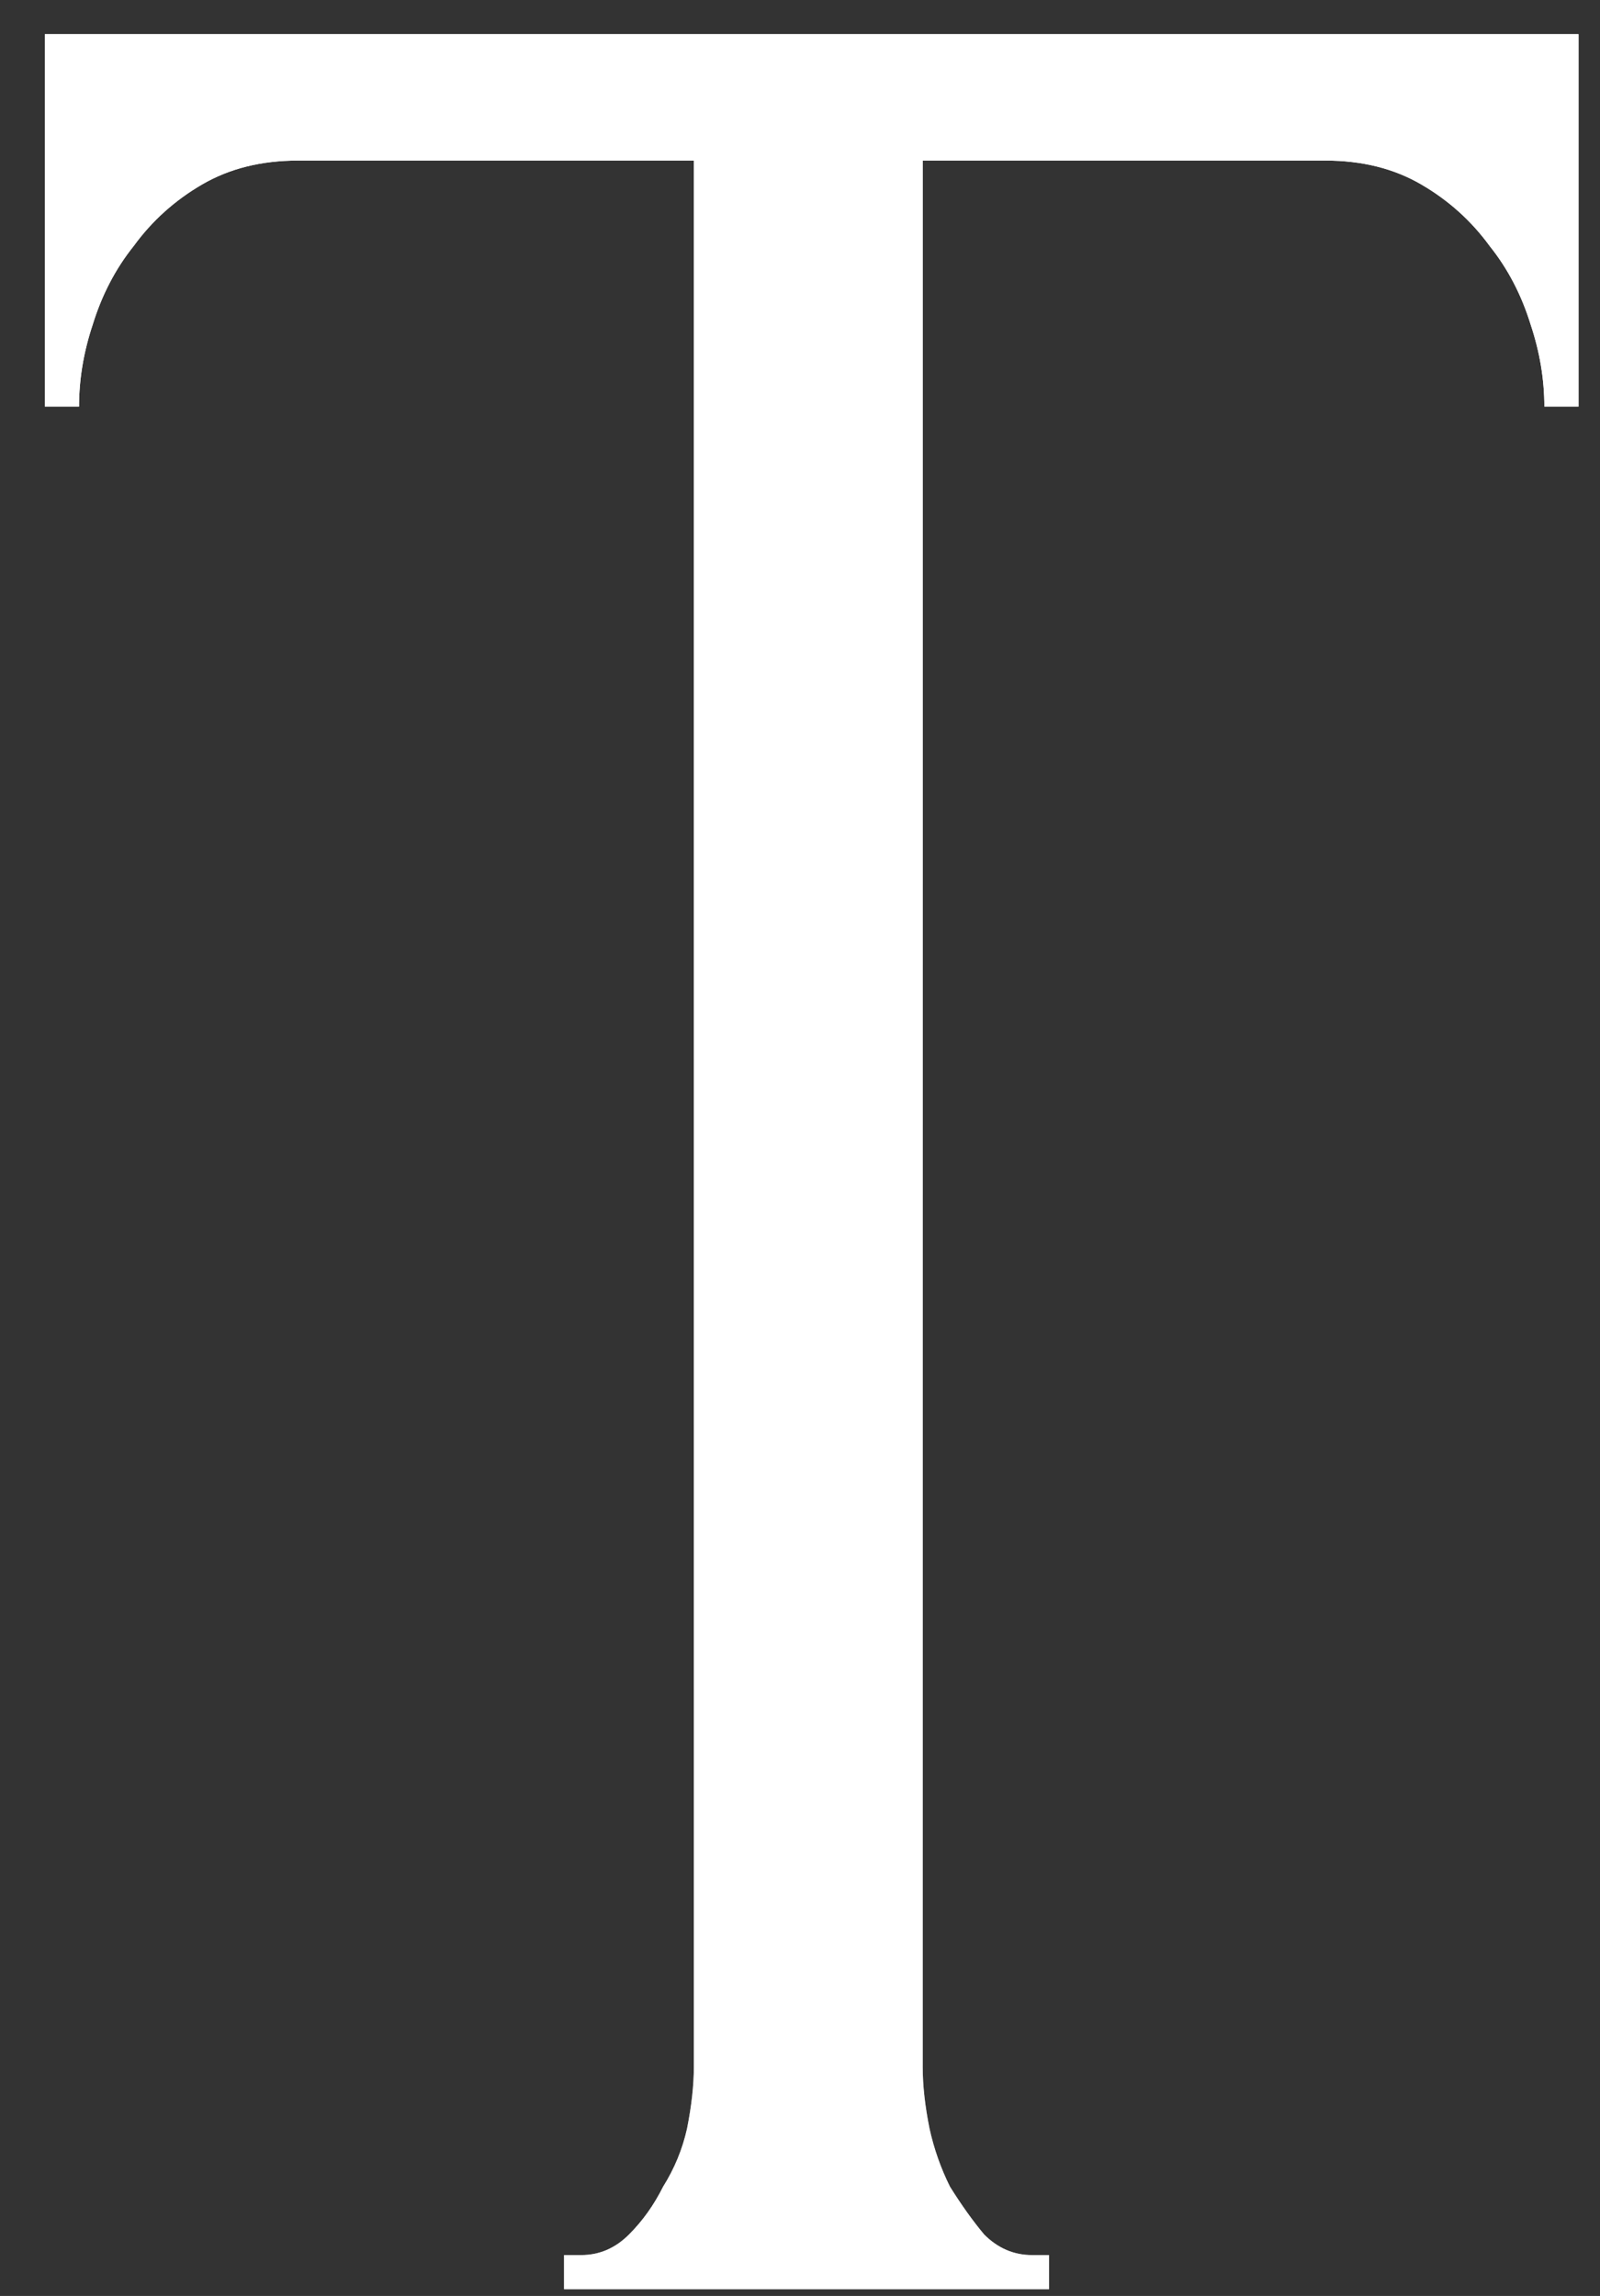
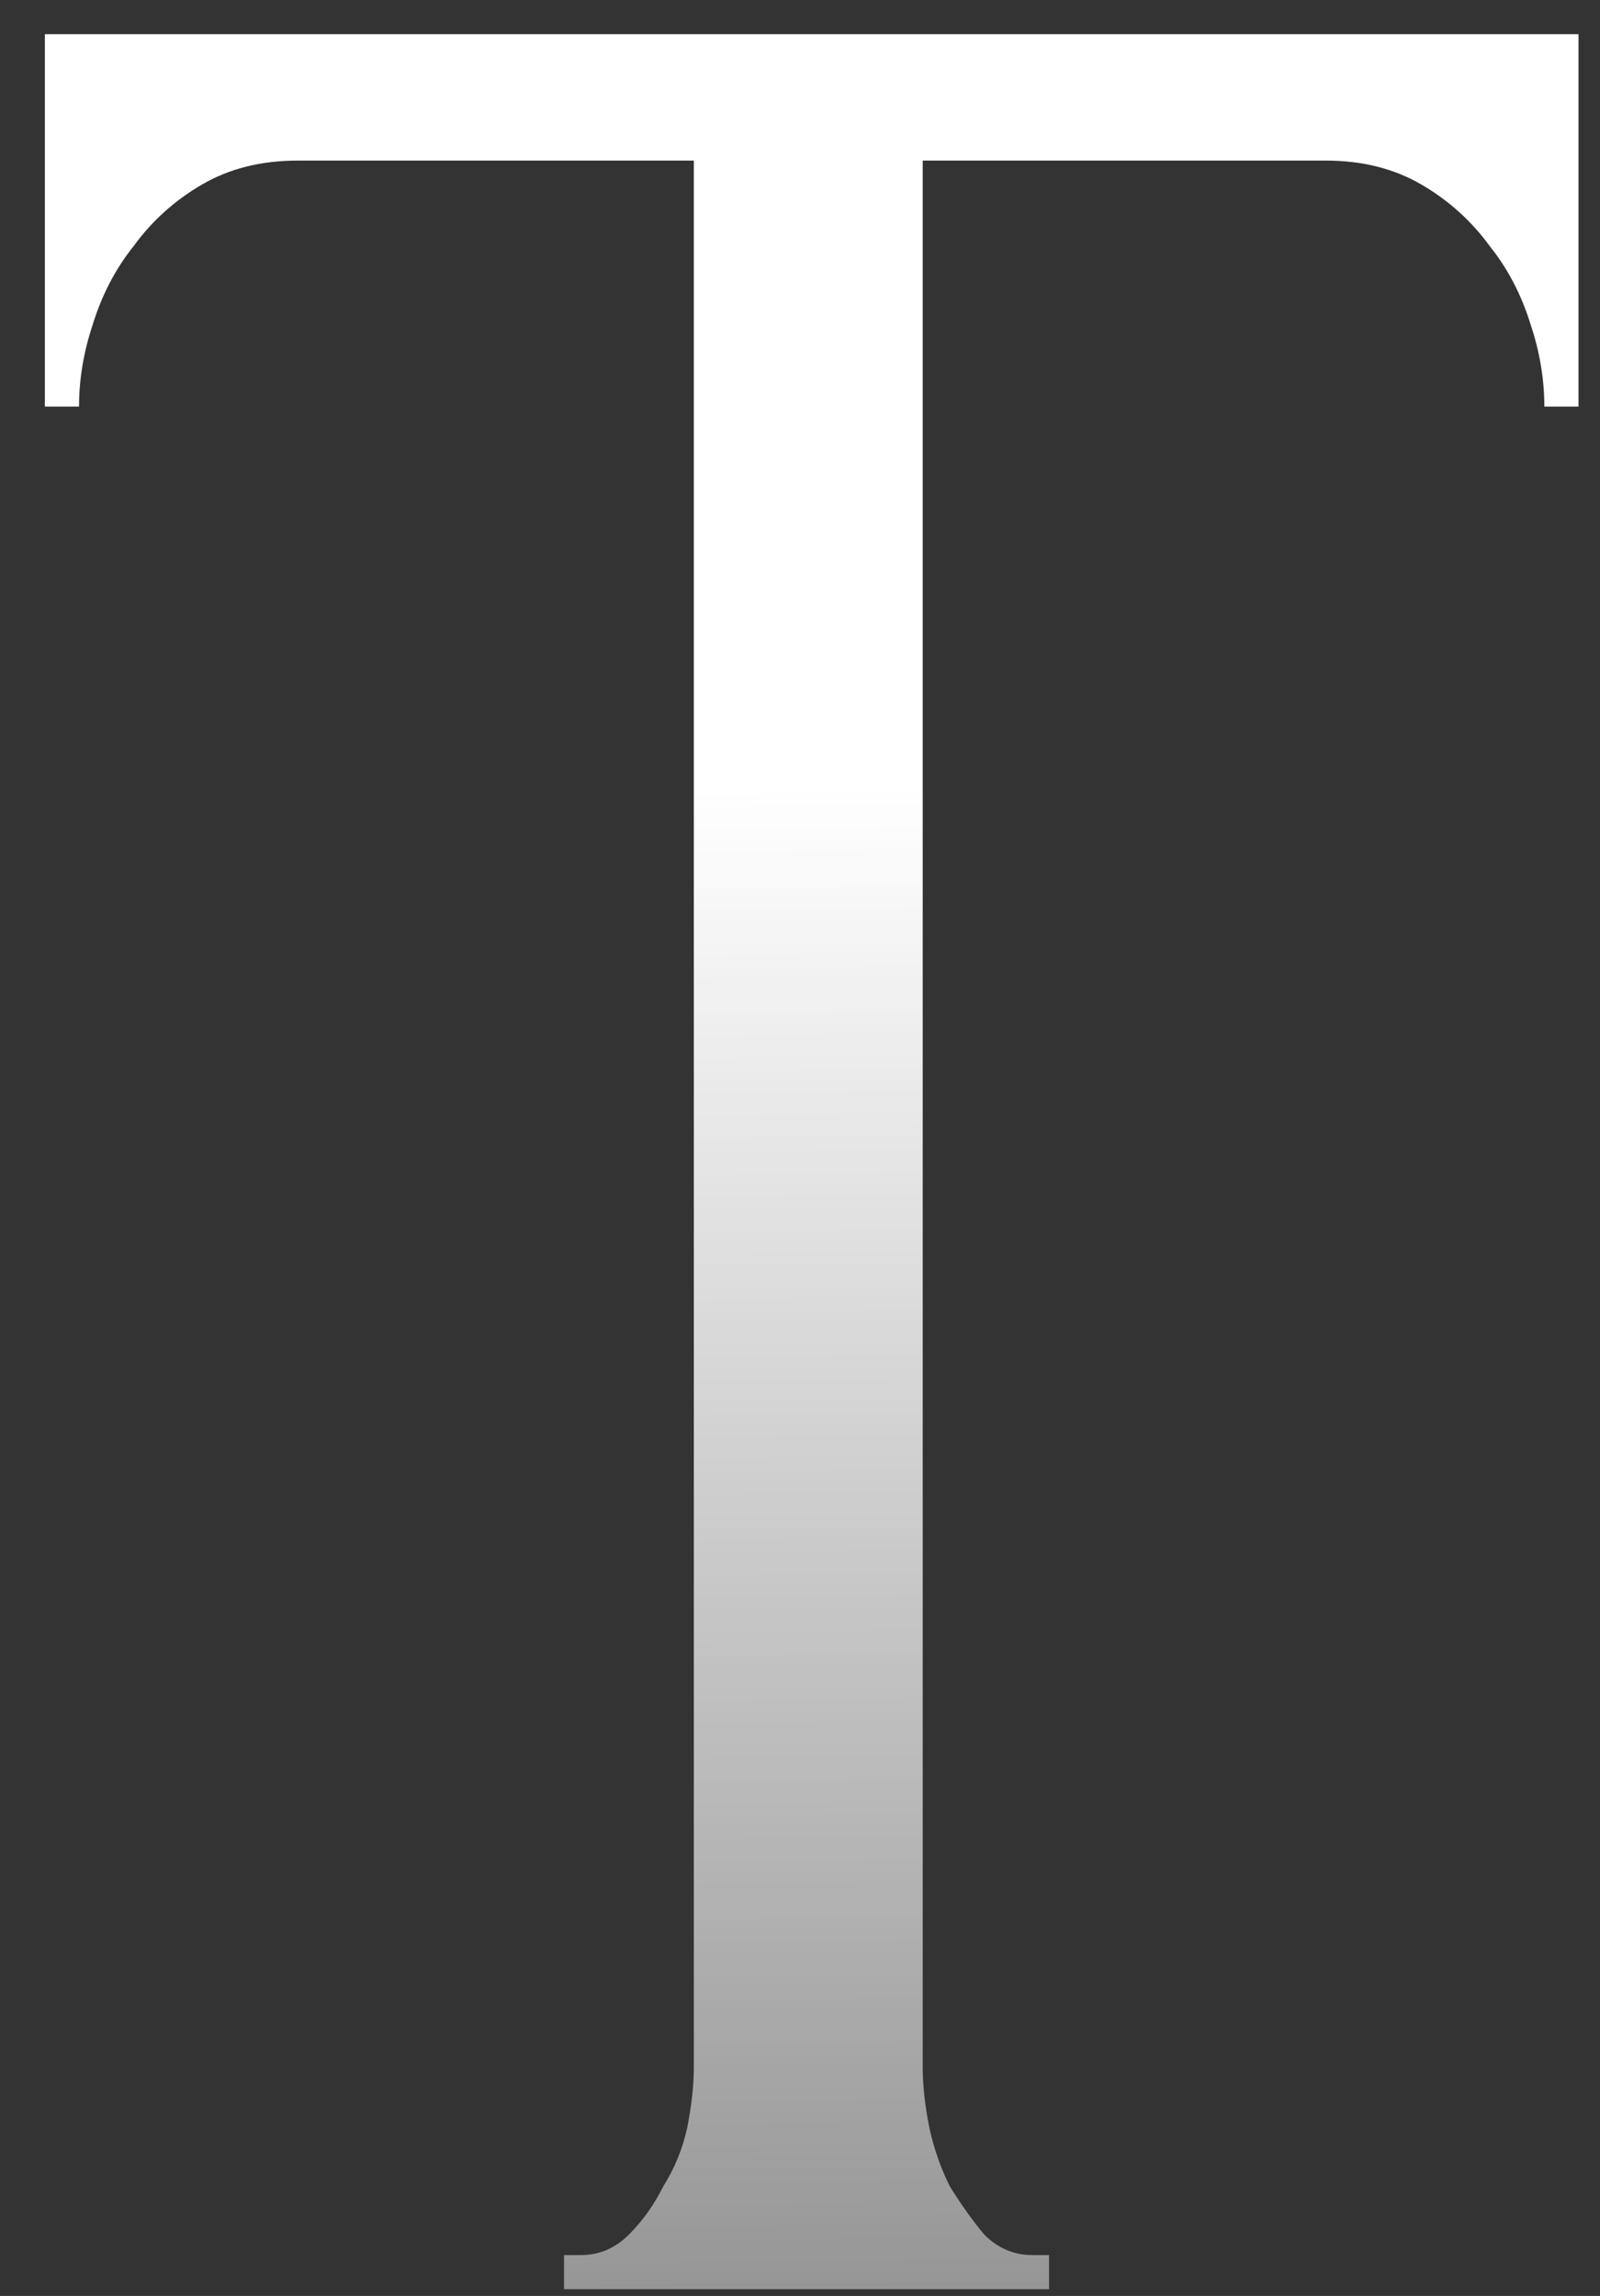
<svg xmlns="http://www.w3.org/2000/svg" width="23" height="33" viewBox="0 0 23 33" fill="none">
  <rect x="0" y="0" width="23" height="33" fill="#333333" stroke="none" />
  <path d="M14.835 32.412H15.08V32.903H8.108V32.412H8.354C8.616 32.412 8.845 32.313 9.041 32.117C9.238 31.921 9.401 31.691 9.532 31.429C9.696 31.168 9.81 30.889 9.876 30.595C9.941 30.267 9.974 29.973 9.974 29.711V2.308H4.279C3.755 2.308 3.297 2.423 2.904 2.652C2.511 2.881 2.184 3.176 1.922 3.536C1.66 3.863 1.464 4.24 1.333 4.665C1.202 5.058 1.136 5.451 1.136 5.844H0.645V0.491H22.691V5.844H22.2C22.2 5.451 22.134 5.058 22.003 4.665C21.872 4.24 21.676 3.863 21.414 3.536C21.152 3.176 20.825 2.881 20.432 2.652C20.039 2.423 19.581 2.308 19.057 2.308H13.264V29.711C13.264 29.973 13.296 30.267 13.362 30.595C13.427 30.889 13.526 31.168 13.656 31.429C13.82 31.691 13.984 31.921 14.148 32.117C14.344 32.313 14.573 32.412 14.835 32.412Z" fill="url(#paint0_linear_528_2596)" />
-   <path d="M14.835 32.412H15.08V32.903H8.108V32.412H8.354C8.616 32.412 8.845 32.313 9.041 32.117C9.238 31.921 9.401 31.691 9.532 31.429C9.696 31.168 9.81 30.889 9.876 30.595C9.941 30.267 9.974 29.973 9.974 29.711V2.308H4.279C3.755 2.308 3.297 2.423 2.904 2.652C2.511 2.881 2.184 3.176 1.922 3.536C1.66 3.863 1.464 4.24 1.333 4.665C1.202 5.058 1.136 5.451 1.136 5.844H0.645V0.491H22.691V5.844H22.2C22.2 5.451 22.134 5.058 22.003 4.665C21.872 4.24 21.676 3.863 21.414 3.536C21.152 3.176 20.825 2.881 20.432 2.652C20.039 2.423 19.581 2.308 19.057 2.308H13.264V29.711C13.264 29.973 13.296 30.267 13.362 30.595C13.427 30.889 13.526 31.168 13.656 31.429C13.82 31.691 13.984 31.921 14.148 32.117C14.344 32.313 14.573 32.412 14.835 32.412Z" fill="white" />
  <defs>
    <linearGradient id="paint0_linear_528_2596" x1="30.548" y1="-3.974" x2="31.045" y2="53.157" gradientUnits="userSpaceOnUse">
      <stop offset="0.265" stop-color="white" />
      <stop offset="1" stop-color="white" stop-opacity="0" />
    </linearGradient>
  </defs>
</svg>